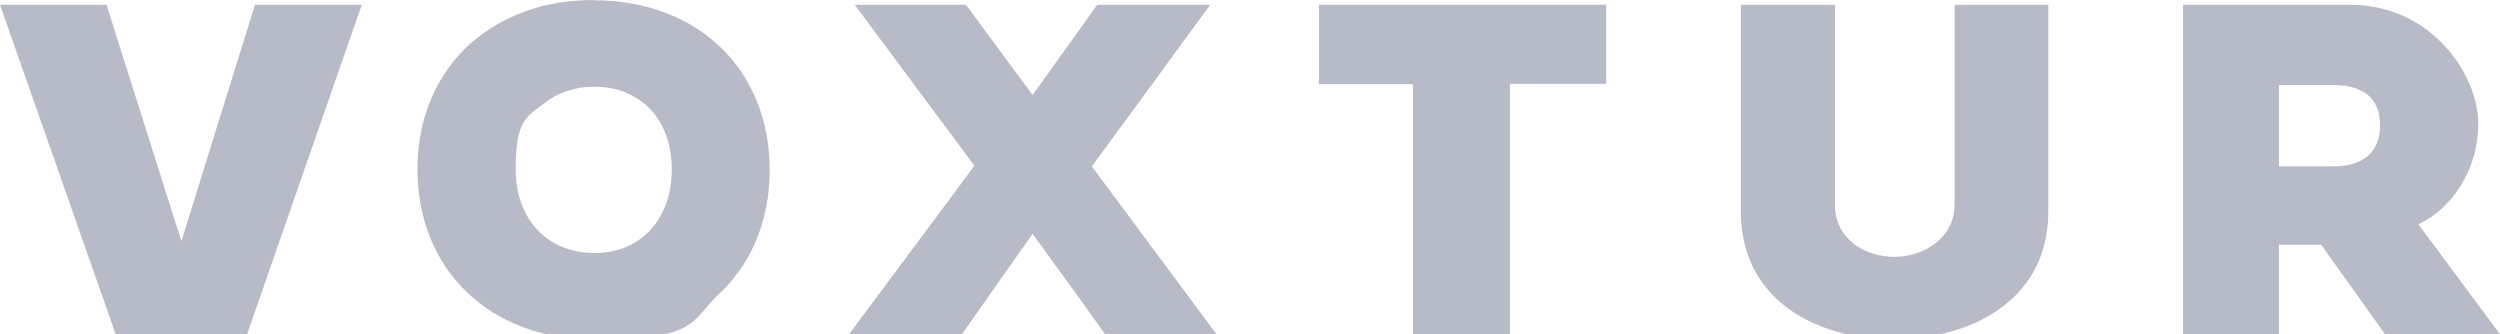
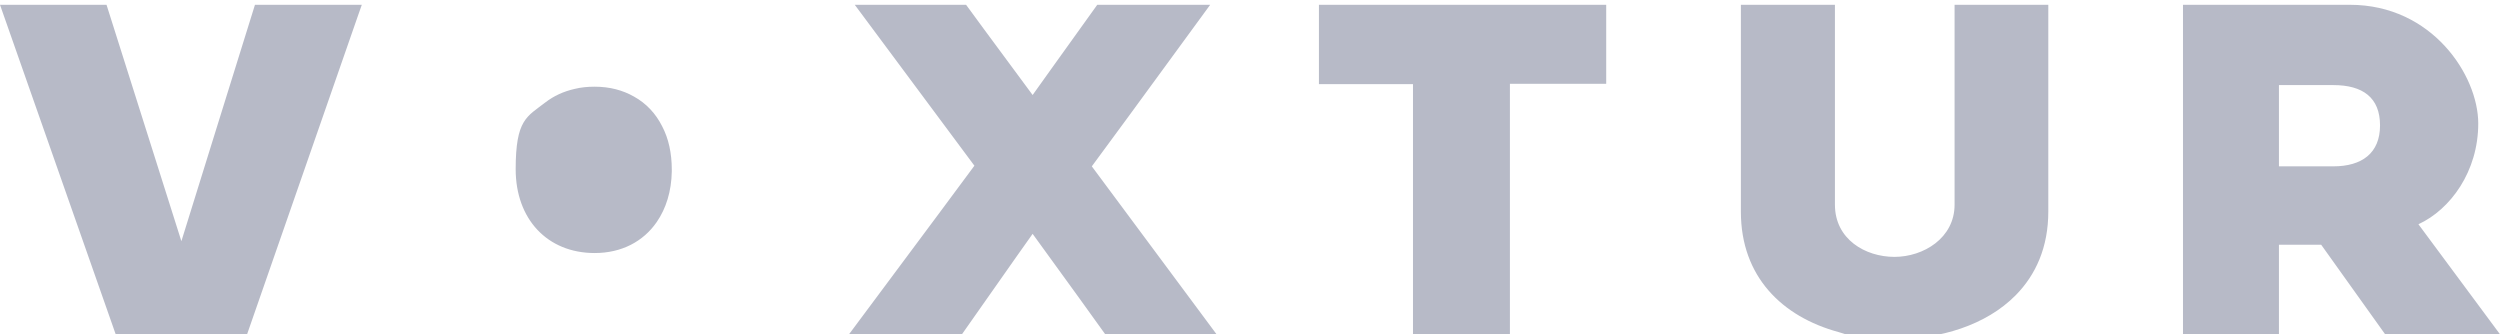
<svg xmlns="http://www.w3.org/2000/svg" version="1.1" viewBox="0 0 781.5 104.5">
  <defs>
    <style>
      .cls-1 {
        fill: #b7bac7;
      }
    </style>
  </defs>
  <g>
    <g id="Layer_1">
-       <path class="cls-1" d="M756,70.1c10-4.6,18.7-16.5,18.7-31.5s-14.4-37.1-40.1-37.1h-52.2v103h30v-28h13.2l20,28h35.9l-25.5-34.4ZM712.4,26.6h17c9.2,0,14.6,3.9,14.6,12.6s-5.7,12.8-14.6,12.8h-17v-25.4ZM640.3,1.5v64.6c0,11.2-3.9,19.8-10.2,26.2-9.3,9.4-23.6,13.7-37.9,13.7s-12.1-.7-17.5-2.2c-17.6-4.8-30.5-17.3-30.5-37.6V1.5h29.4v62.5c0,10.8,9.5,16.3,18.6,16.3s18.8-5.9,18.8-16.3V1.5h29.3ZM502.1,1.5v24.7h-30.1v78.3h-30.3V26.3h-29.4V1.5h89.8ZM380.3,104.5h-34.8l-8.2-11.4-14.5-20-5.1,7.2-17,24.2h-35.3l28-37.6,11.2-15.1L267.2,1.5h34.8l5.5,7.5,15.3,20.7,6-8.4,14.2-19.8h35.3l-25.3,34.6-11.7,15.9,39,52.5ZM185.7,0c-1.8,0-3.6.1-5.3.2-11.4.8-21.4,4.5-29.4,10.3-1.3.9-2.5,1.9-3.7,2.9-10.6,9.4-16.8,23.1-16.8,39.5,0,31.3,22.5,53.2,55.2,53.2s29.8-5.4,39.4-14.6c0,0,.1,0,.1,0,9.5-9.1,15.1-22,15.4-37.2v-1.2c0-31.2-22.3-53-54.9-53h0ZM210,53.6c-.1,6.2-1.8,11.6-4.7,15.8-4.2,6.1-11,9.7-19.4,9.7-14.8,0-24.7-10.6-24.7-26.2s3.5-16.4,9.3-20.9c2.6-2,5.6-3.4,9.1-4.2,2-.5,4.1-.7,6.3-.7,4.7,0,8.8,1.1,12.3,3.1,3.8,2.1,6.8,5.3,8.8,9.3,2,3.8,3,8.4,3,13.5v.6h0ZM113.1,1.5l-1.3,3.7-28.3,81.3-6.3,18.1h-41L0,1.5h33.3l23.4,73.9,11.1-35.7L79.7,1.5h33.4Z" />
+       <path class="cls-1" d="M756,70.1c10-4.6,18.7-16.5,18.7-31.5s-14.4-37.1-40.1-37.1h-52.2v103h30v-28h13.2l20,28h35.9l-25.5-34.4ZM712.4,26.6h17c9.2,0,14.6,3.9,14.6,12.6s-5.7,12.8-14.6,12.8h-17v-25.4ZM640.3,1.5v64.6c0,11.2-3.9,19.8-10.2,26.2-9.3,9.4-23.6,13.7-37.9,13.7s-12.1-.7-17.5-2.2c-17.6-4.8-30.5-17.3-30.5-37.6V1.5h29.4v62.5c0,10.8,9.5,16.3,18.6,16.3s18.8-5.9,18.8-16.3V1.5h29.3ZM502.1,1.5v24.7h-30.1v78.3h-30.3V26.3h-29.4V1.5h89.8ZM380.3,104.5h-34.8l-8.2-11.4-14.5-20-5.1,7.2-17,24.2h-35.3l28-37.6,11.2-15.1L267.2,1.5h34.8l5.5,7.5,15.3,20.7,6-8.4,14.2-19.8h35.3l-25.3,34.6-11.7,15.9,39,52.5Zc-1.8,0-3.6.1-5.3.2-11.4.8-21.4,4.5-29.4,10.3-1.3.9-2.5,1.9-3.7,2.9-10.6,9.4-16.8,23.1-16.8,39.5,0,31.3,22.5,53.2,55.2,53.2s29.8-5.4,39.4-14.6c0,0,.1,0,.1,0,9.5-9.1,15.1-22,15.4-37.2v-1.2c0-31.2-22.3-53-54.9-53h0ZM210,53.6c-.1,6.2-1.8,11.6-4.7,15.8-4.2,6.1-11,9.7-19.4,9.7-14.8,0-24.7-10.6-24.7-26.2s3.5-16.4,9.3-20.9c2.6-2,5.6-3.4,9.1-4.2,2-.5,4.1-.7,6.3-.7,4.7,0,8.8,1.1,12.3,3.1,3.8,2.1,6.8,5.3,8.8,9.3,2,3.8,3,8.4,3,13.5v.6h0ZM113.1,1.5l-1.3,3.7-28.3,81.3-6.3,18.1h-41L0,1.5h33.3l23.4,73.9,11.1-35.7L79.7,1.5h33.4Z" />
    </g>
  </g>
</svg>